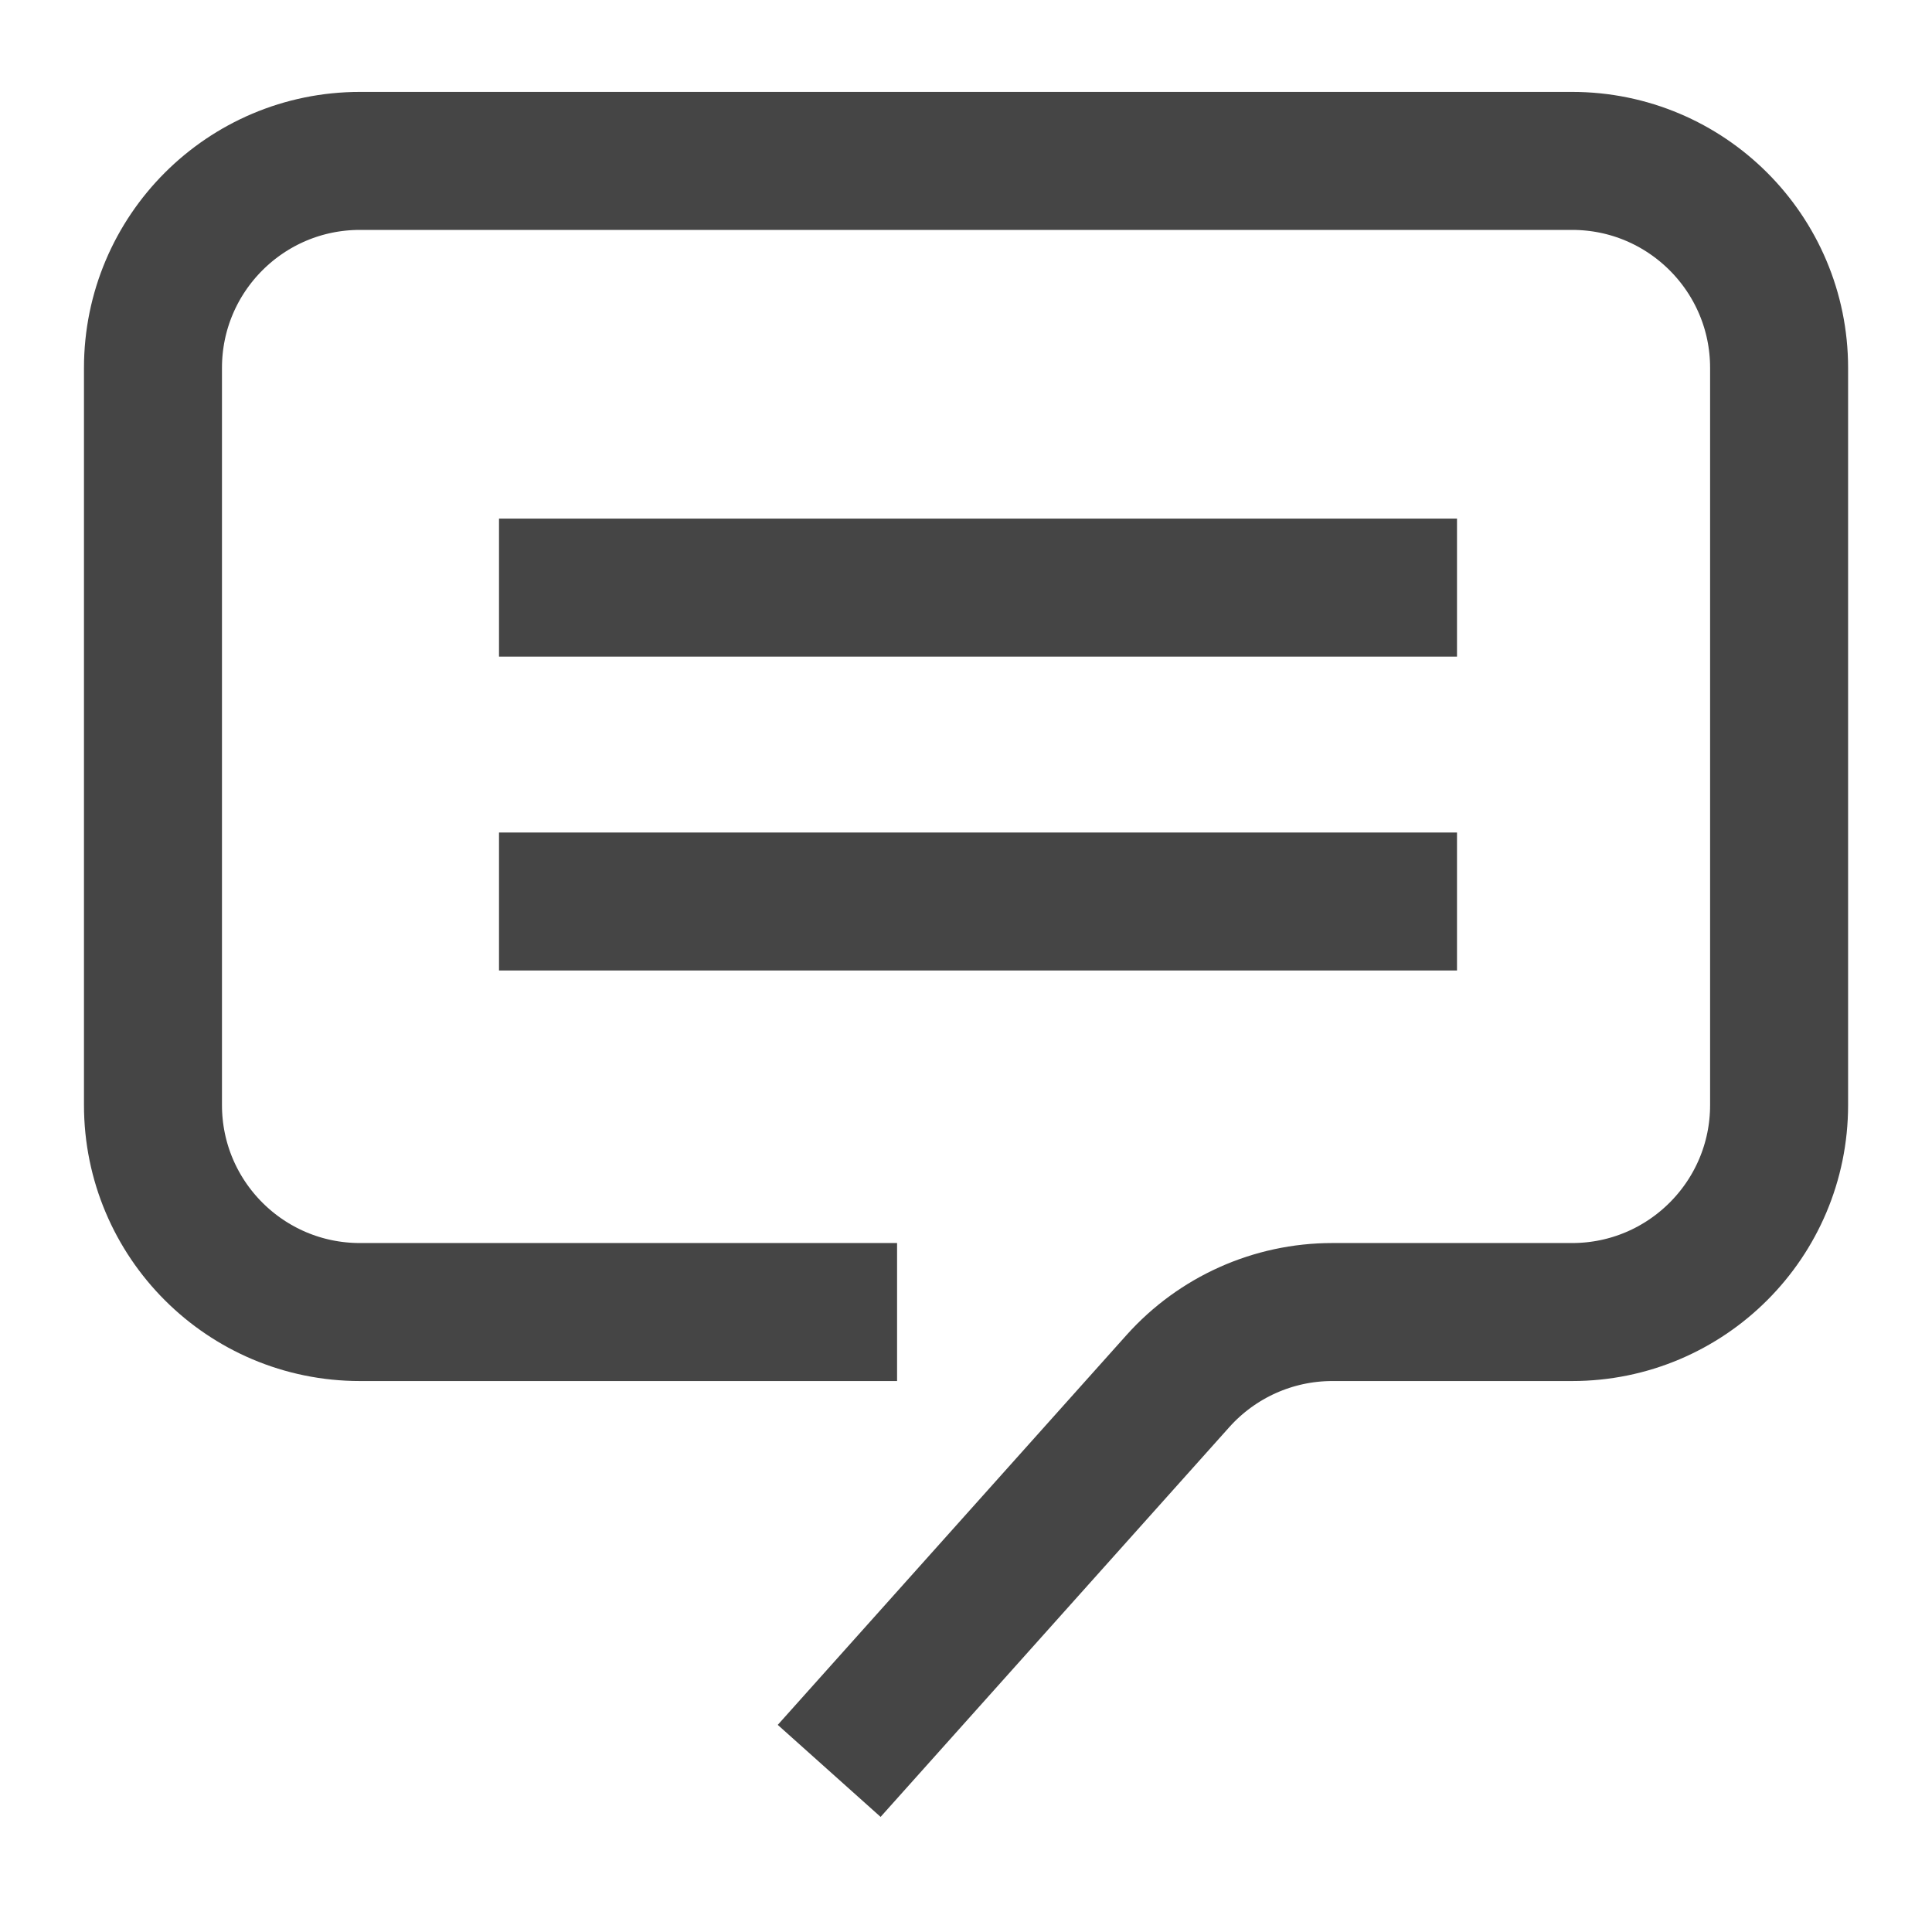
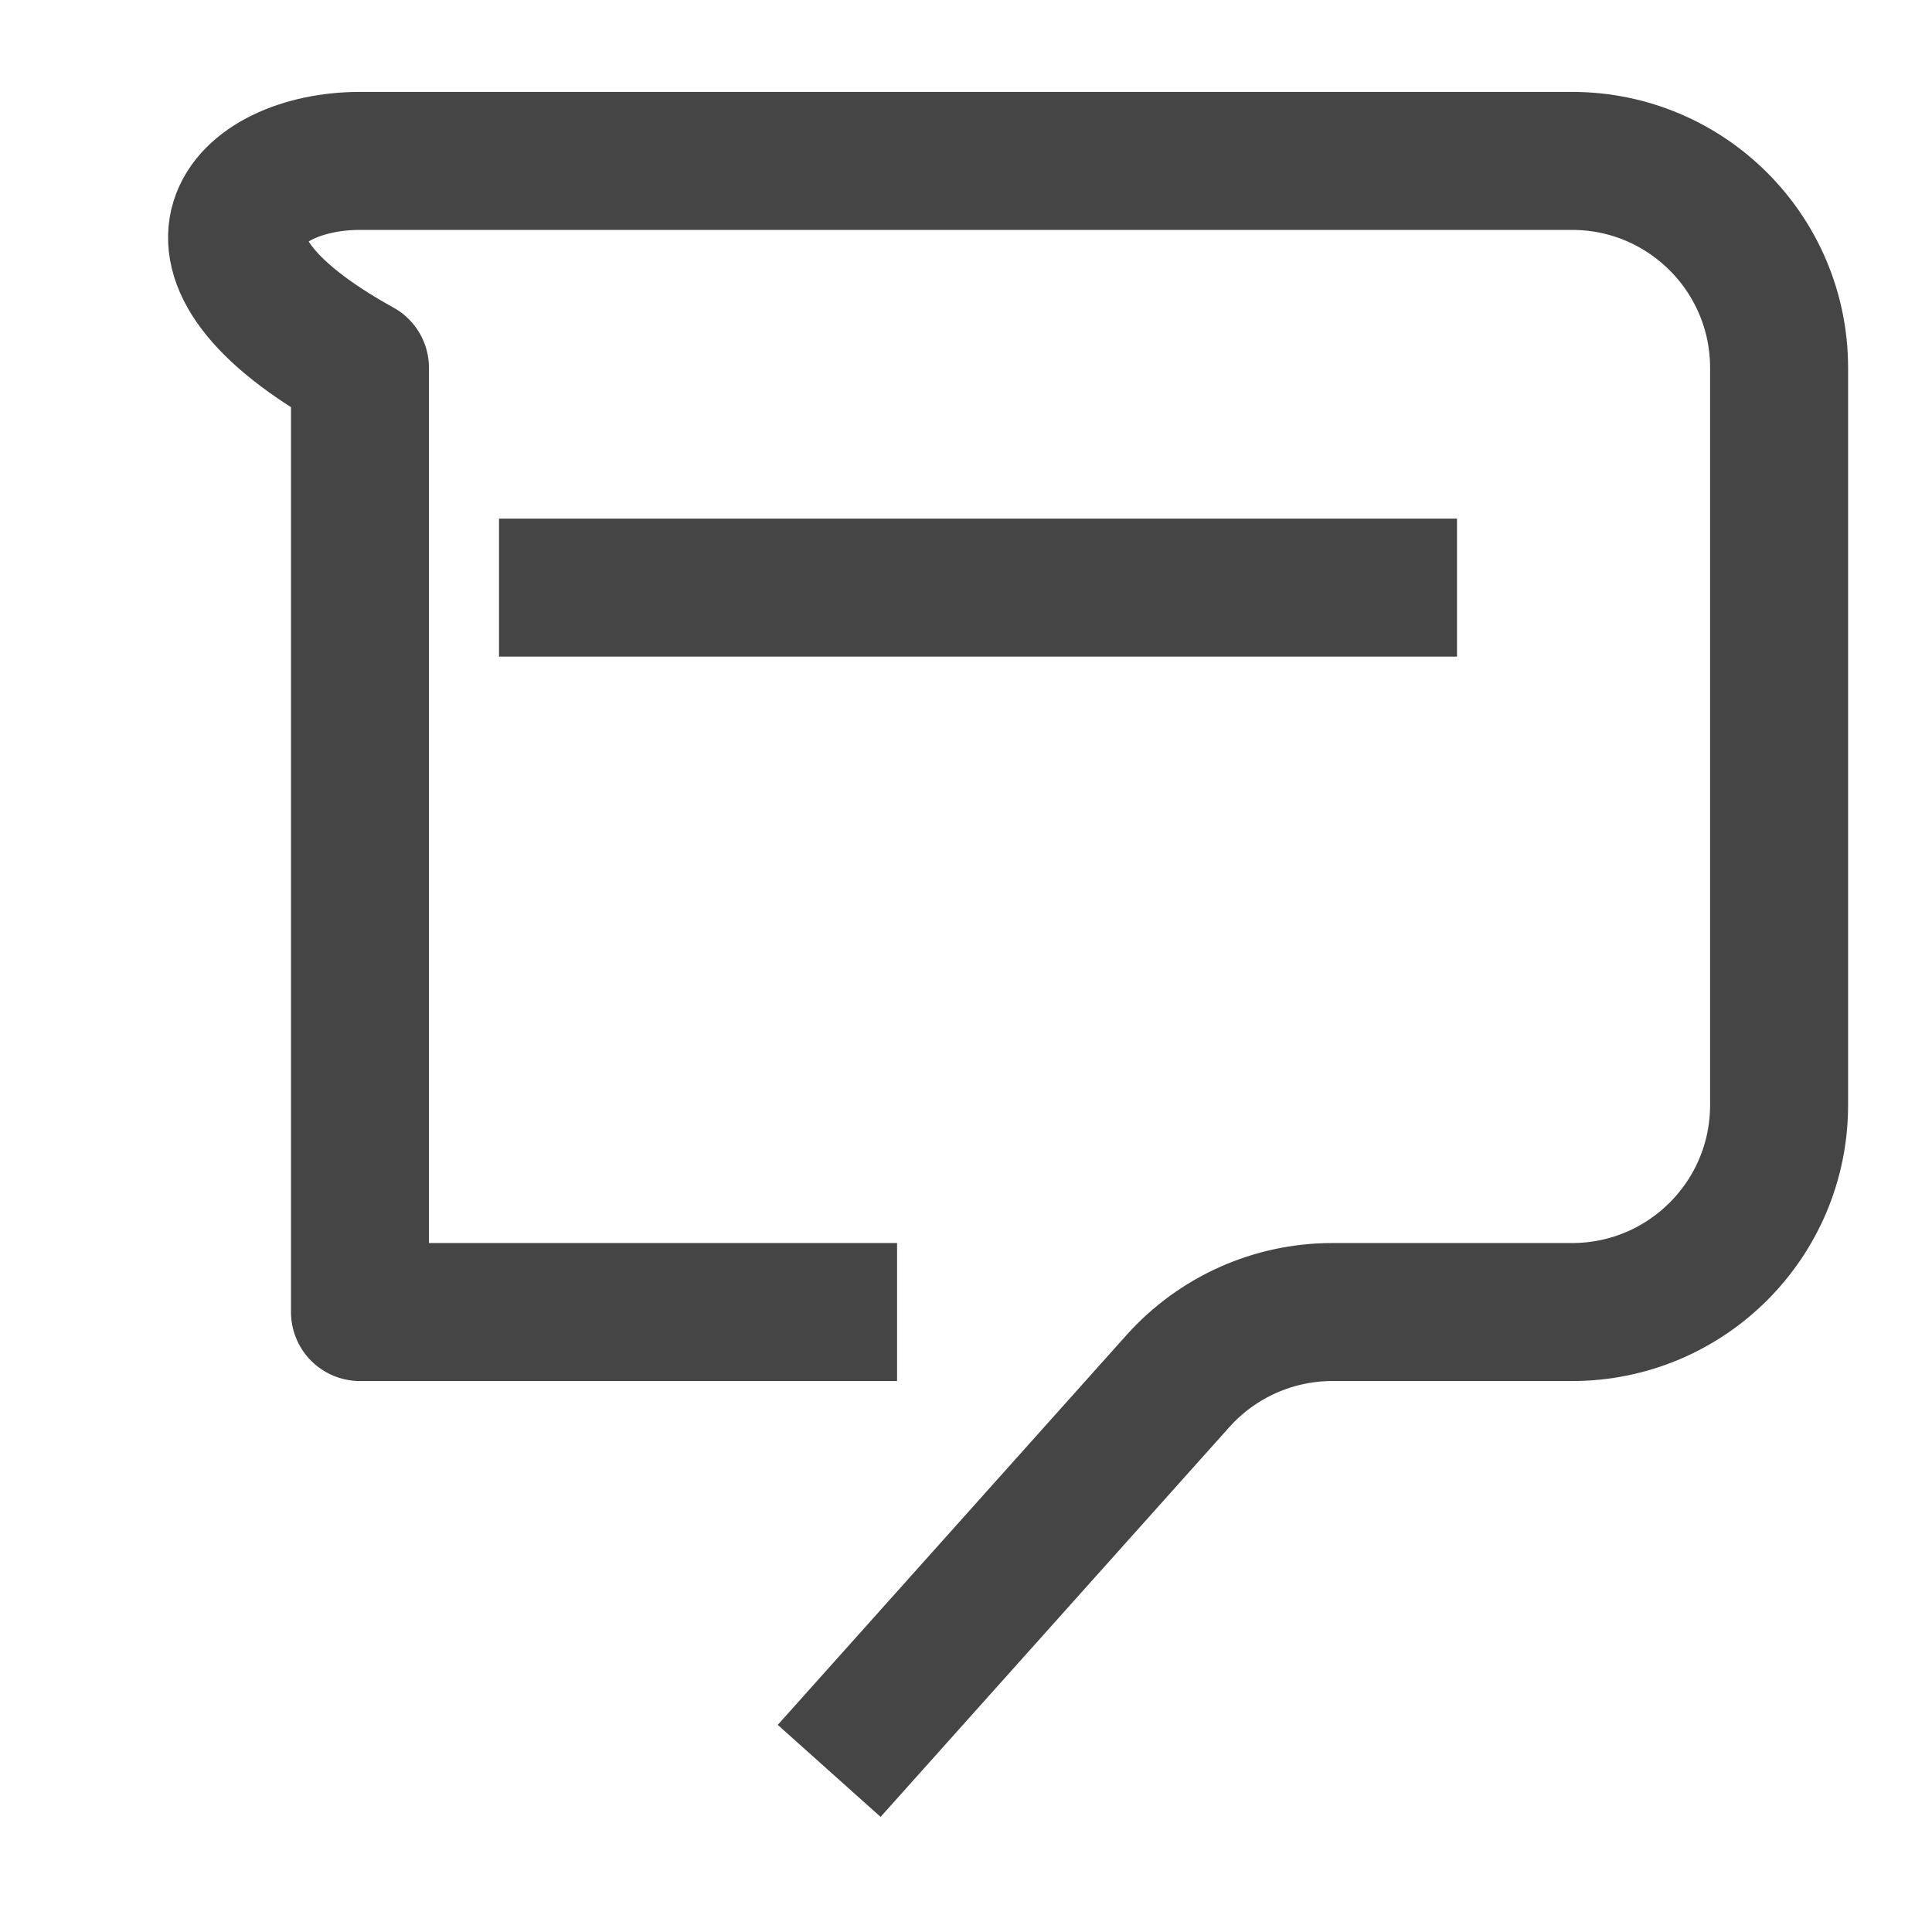
<svg xmlns="http://www.w3.org/2000/svg" width="28" height="28" viewBox="0 0 28 28" fill="none">
-   <path d="M13.001 19.015H5.217C3.56 19.015 2.217 17.672 2.217 16.015V5.332C2.217 3.675 3.56 2.332 5.217 2.332H22.784C24.44 2.332 25.784 3.675 25.784 5.332V16.015C25.784 17.672 24.44 19.015 22.784 19.015H19.308C18.455 19.015 17.642 19.379 17.072 20.015L12.017 25.665" stroke="#454545" stroke-width="2" stroke-miterlimit="10" stroke-linejoin="round" />
+   <path d="M13.001 19.015H5.217V5.332C2.217 3.675 3.56 2.332 5.217 2.332H22.784C24.44 2.332 25.784 3.675 25.784 5.332V16.015C25.784 17.672 24.44 19.015 22.784 19.015H19.308C18.455 19.015 17.642 19.379 17.072 20.015L12.017 25.665" stroke="#454545" stroke-width="2" stroke-miterlimit="10" stroke-linejoin="round" />
  <path d="M7.232 8.516H21.116" stroke="#454545" stroke-width="2" stroke-miterlimit="10" stroke-linejoin="round" />
-   <path d="M7.232 13.065H21.116" stroke="#454545" stroke-width="2" stroke-miterlimit="10" stroke-linejoin="round" />
</svg>